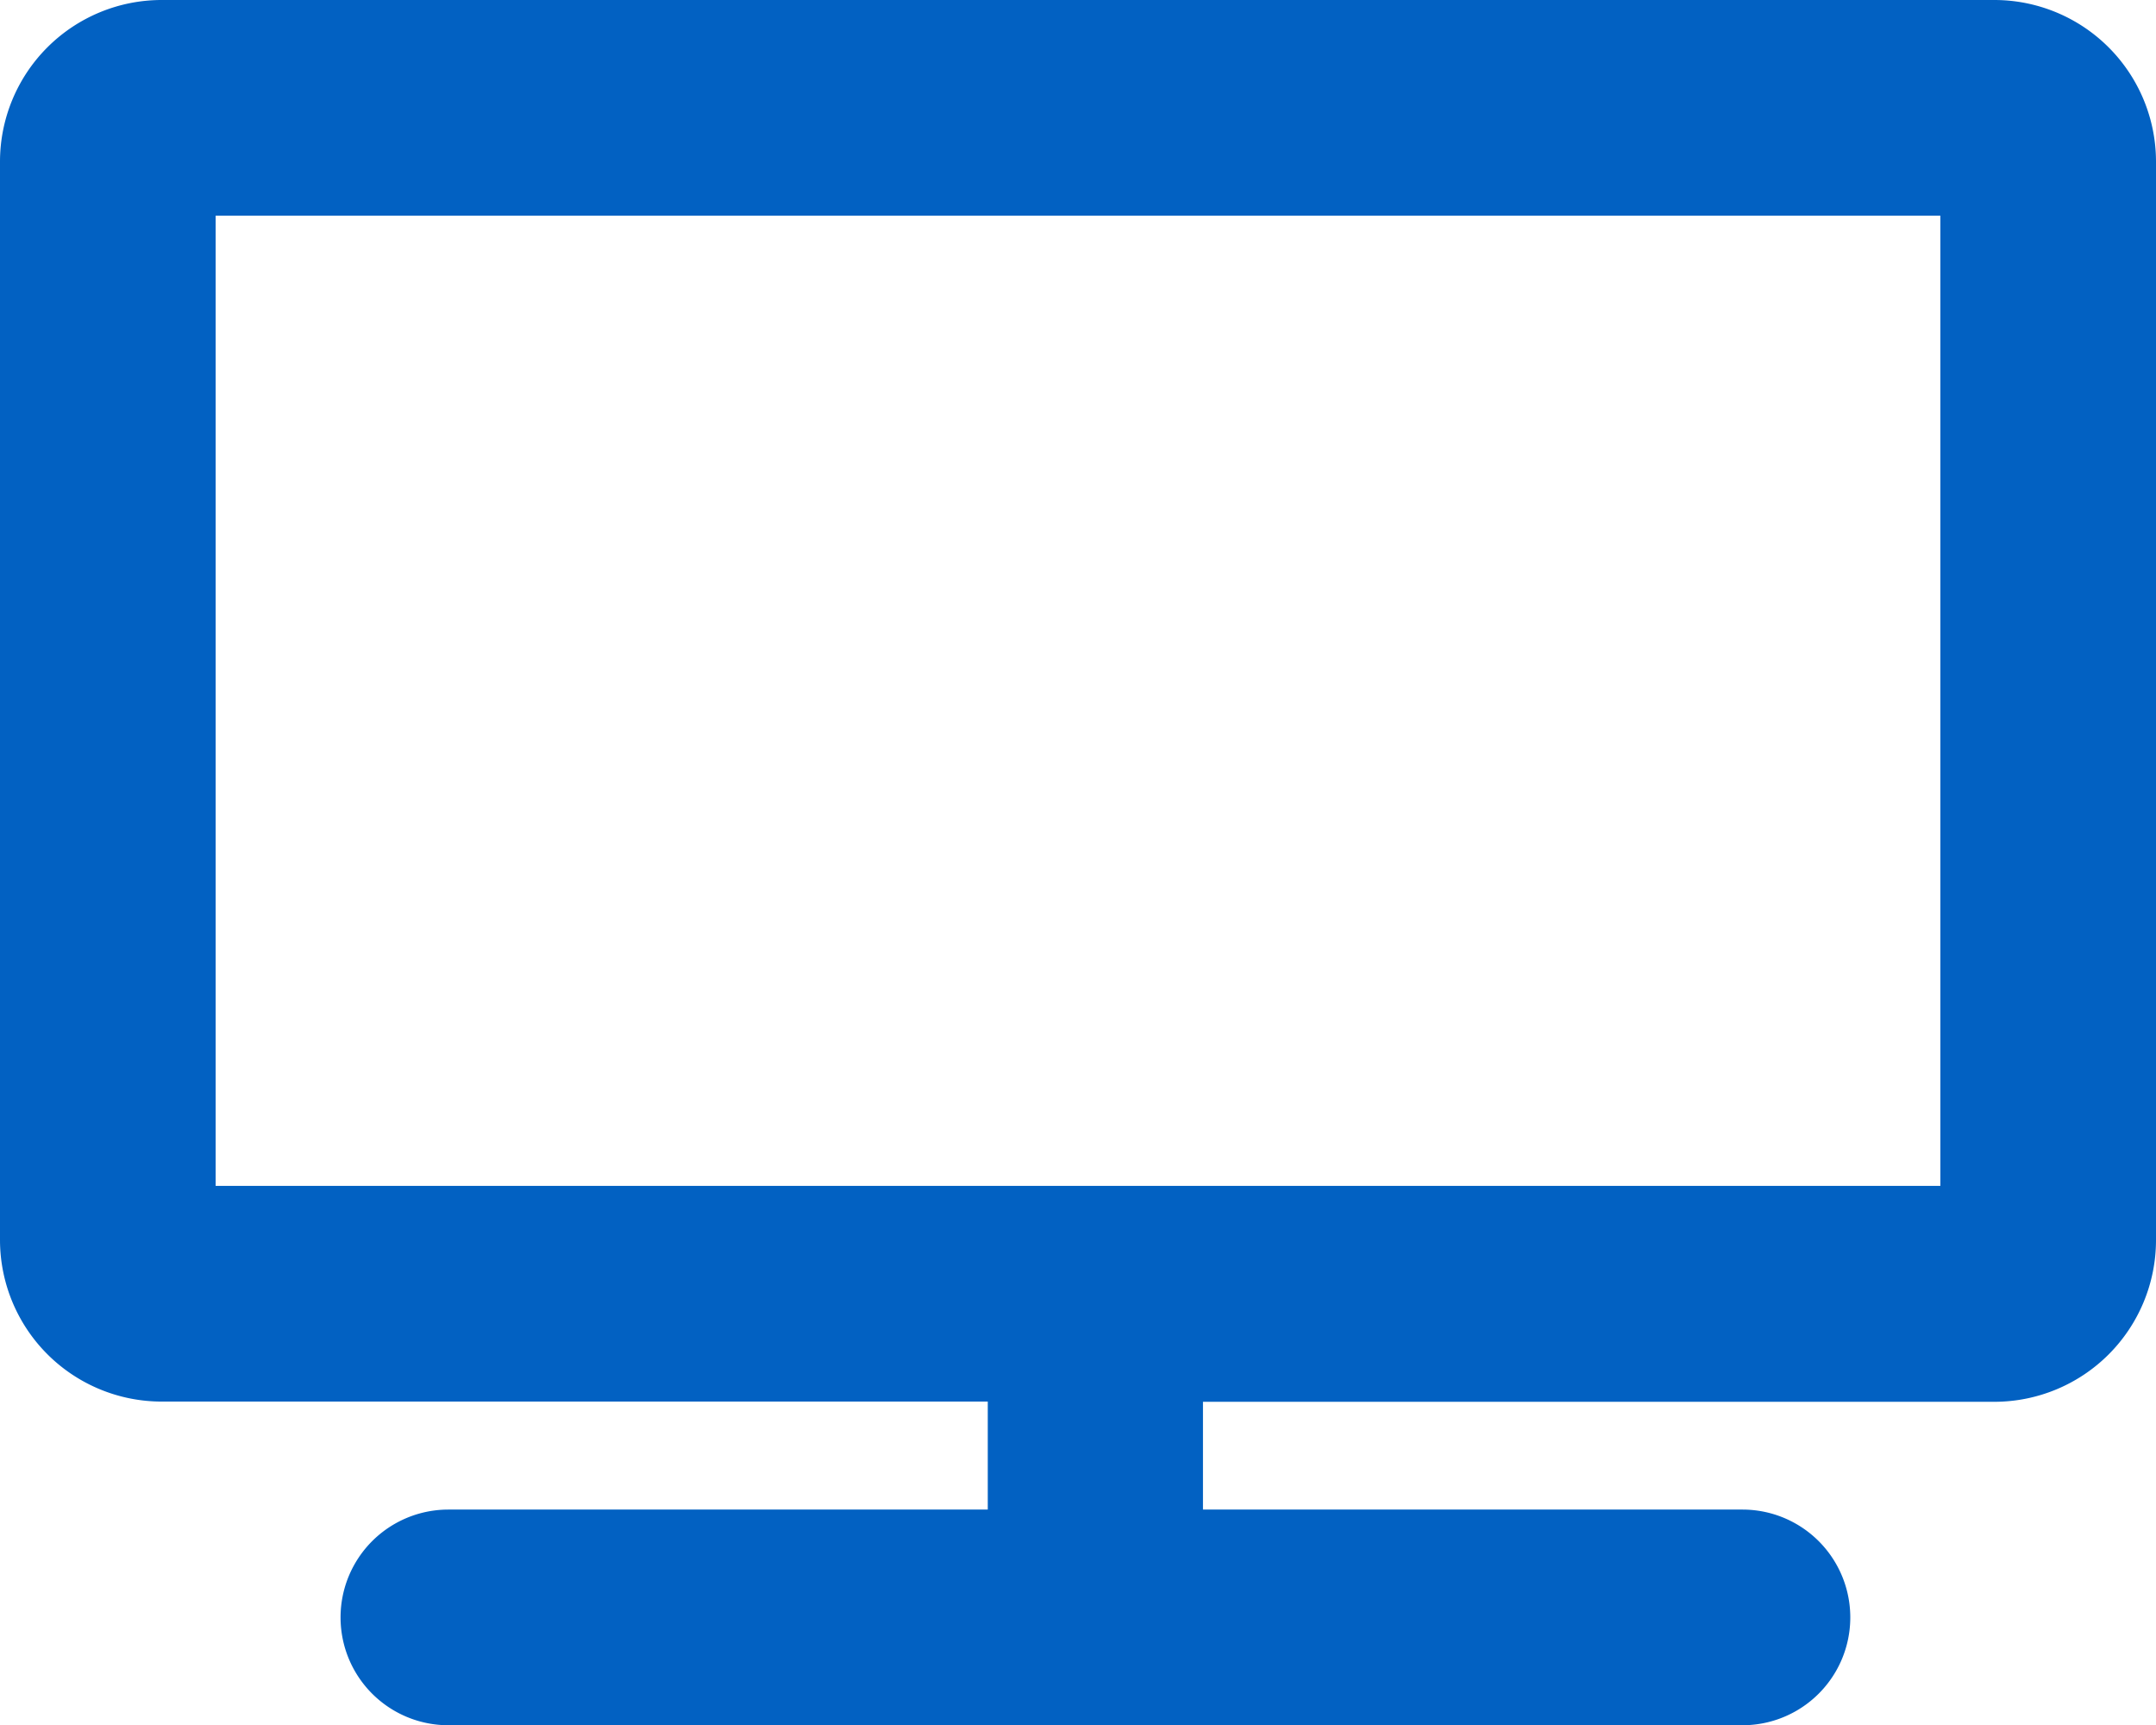
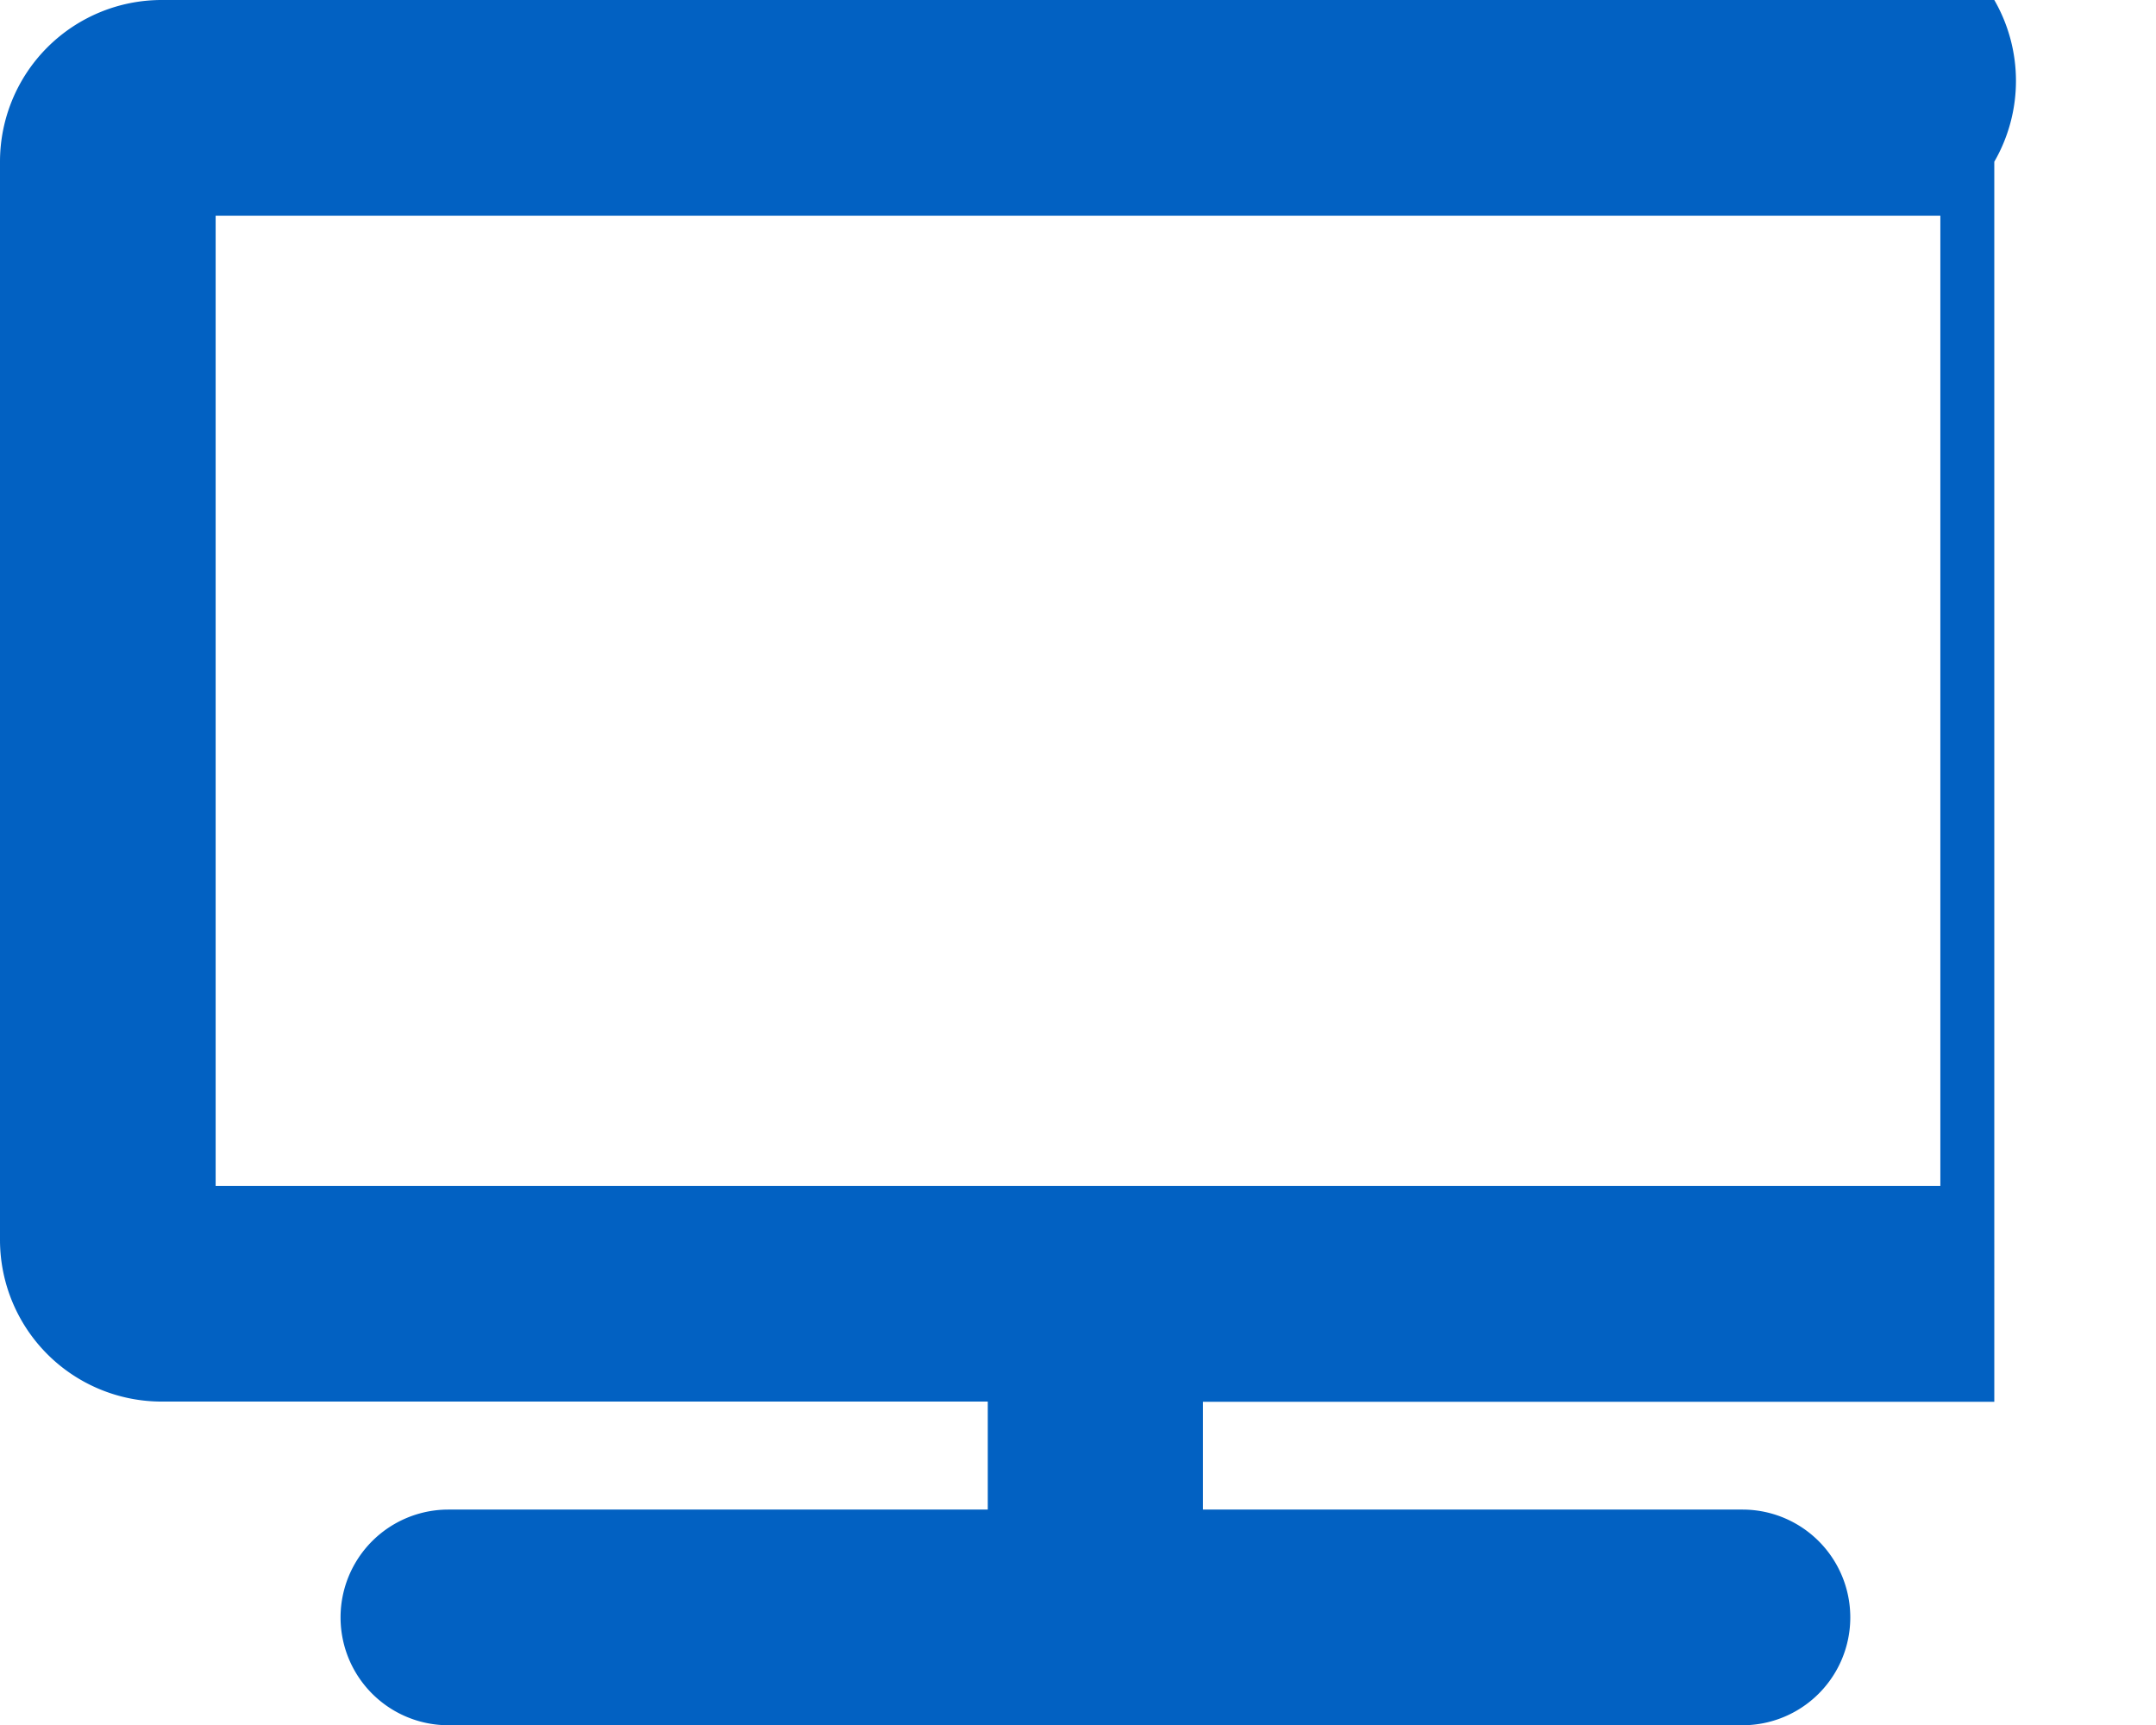
<svg xmlns="http://www.w3.org/2000/svg" width="19.426" height="15.541" viewBox="0 0 19.426 15.541">
-   <path id="room-icon-03" d="M17.969,0H1.457A1.457,1.457,0,0,0,0,1.457V11.17a1.457,1.457,0,0,0,1.457,1.457H8.9V13.6H4.04a.971.971,0,0,0,0,1.943H15.7a.971.971,0,1,0,0-1.943H10.839v-.971h7.13a1.457,1.457,0,0,0,1.457-1.457V1.457A1.457,1.457,0,0,0,17.969,0Zm-.486,10.684H1.943V1.943H17.483Z" fill="#0261c2" />
+   <path id="room-icon-03" d="M17.969,0H1.457A1.457,1.457,0,0,0,0,1.457V11.17a1.457,1.457,0,0,0,1.457,1.457H8.9V13.6H4.04a.971.971,0,0,0,0,1.943H15.7a.971.971,0,1,0,0-1.943H10.839v-.971h7.13V1.457A1.457,1.457,0,0,0,17.969,0Zm-.486,10.684H1.943V1.943H17.483Z" fill="#0261c2" />
</svg>